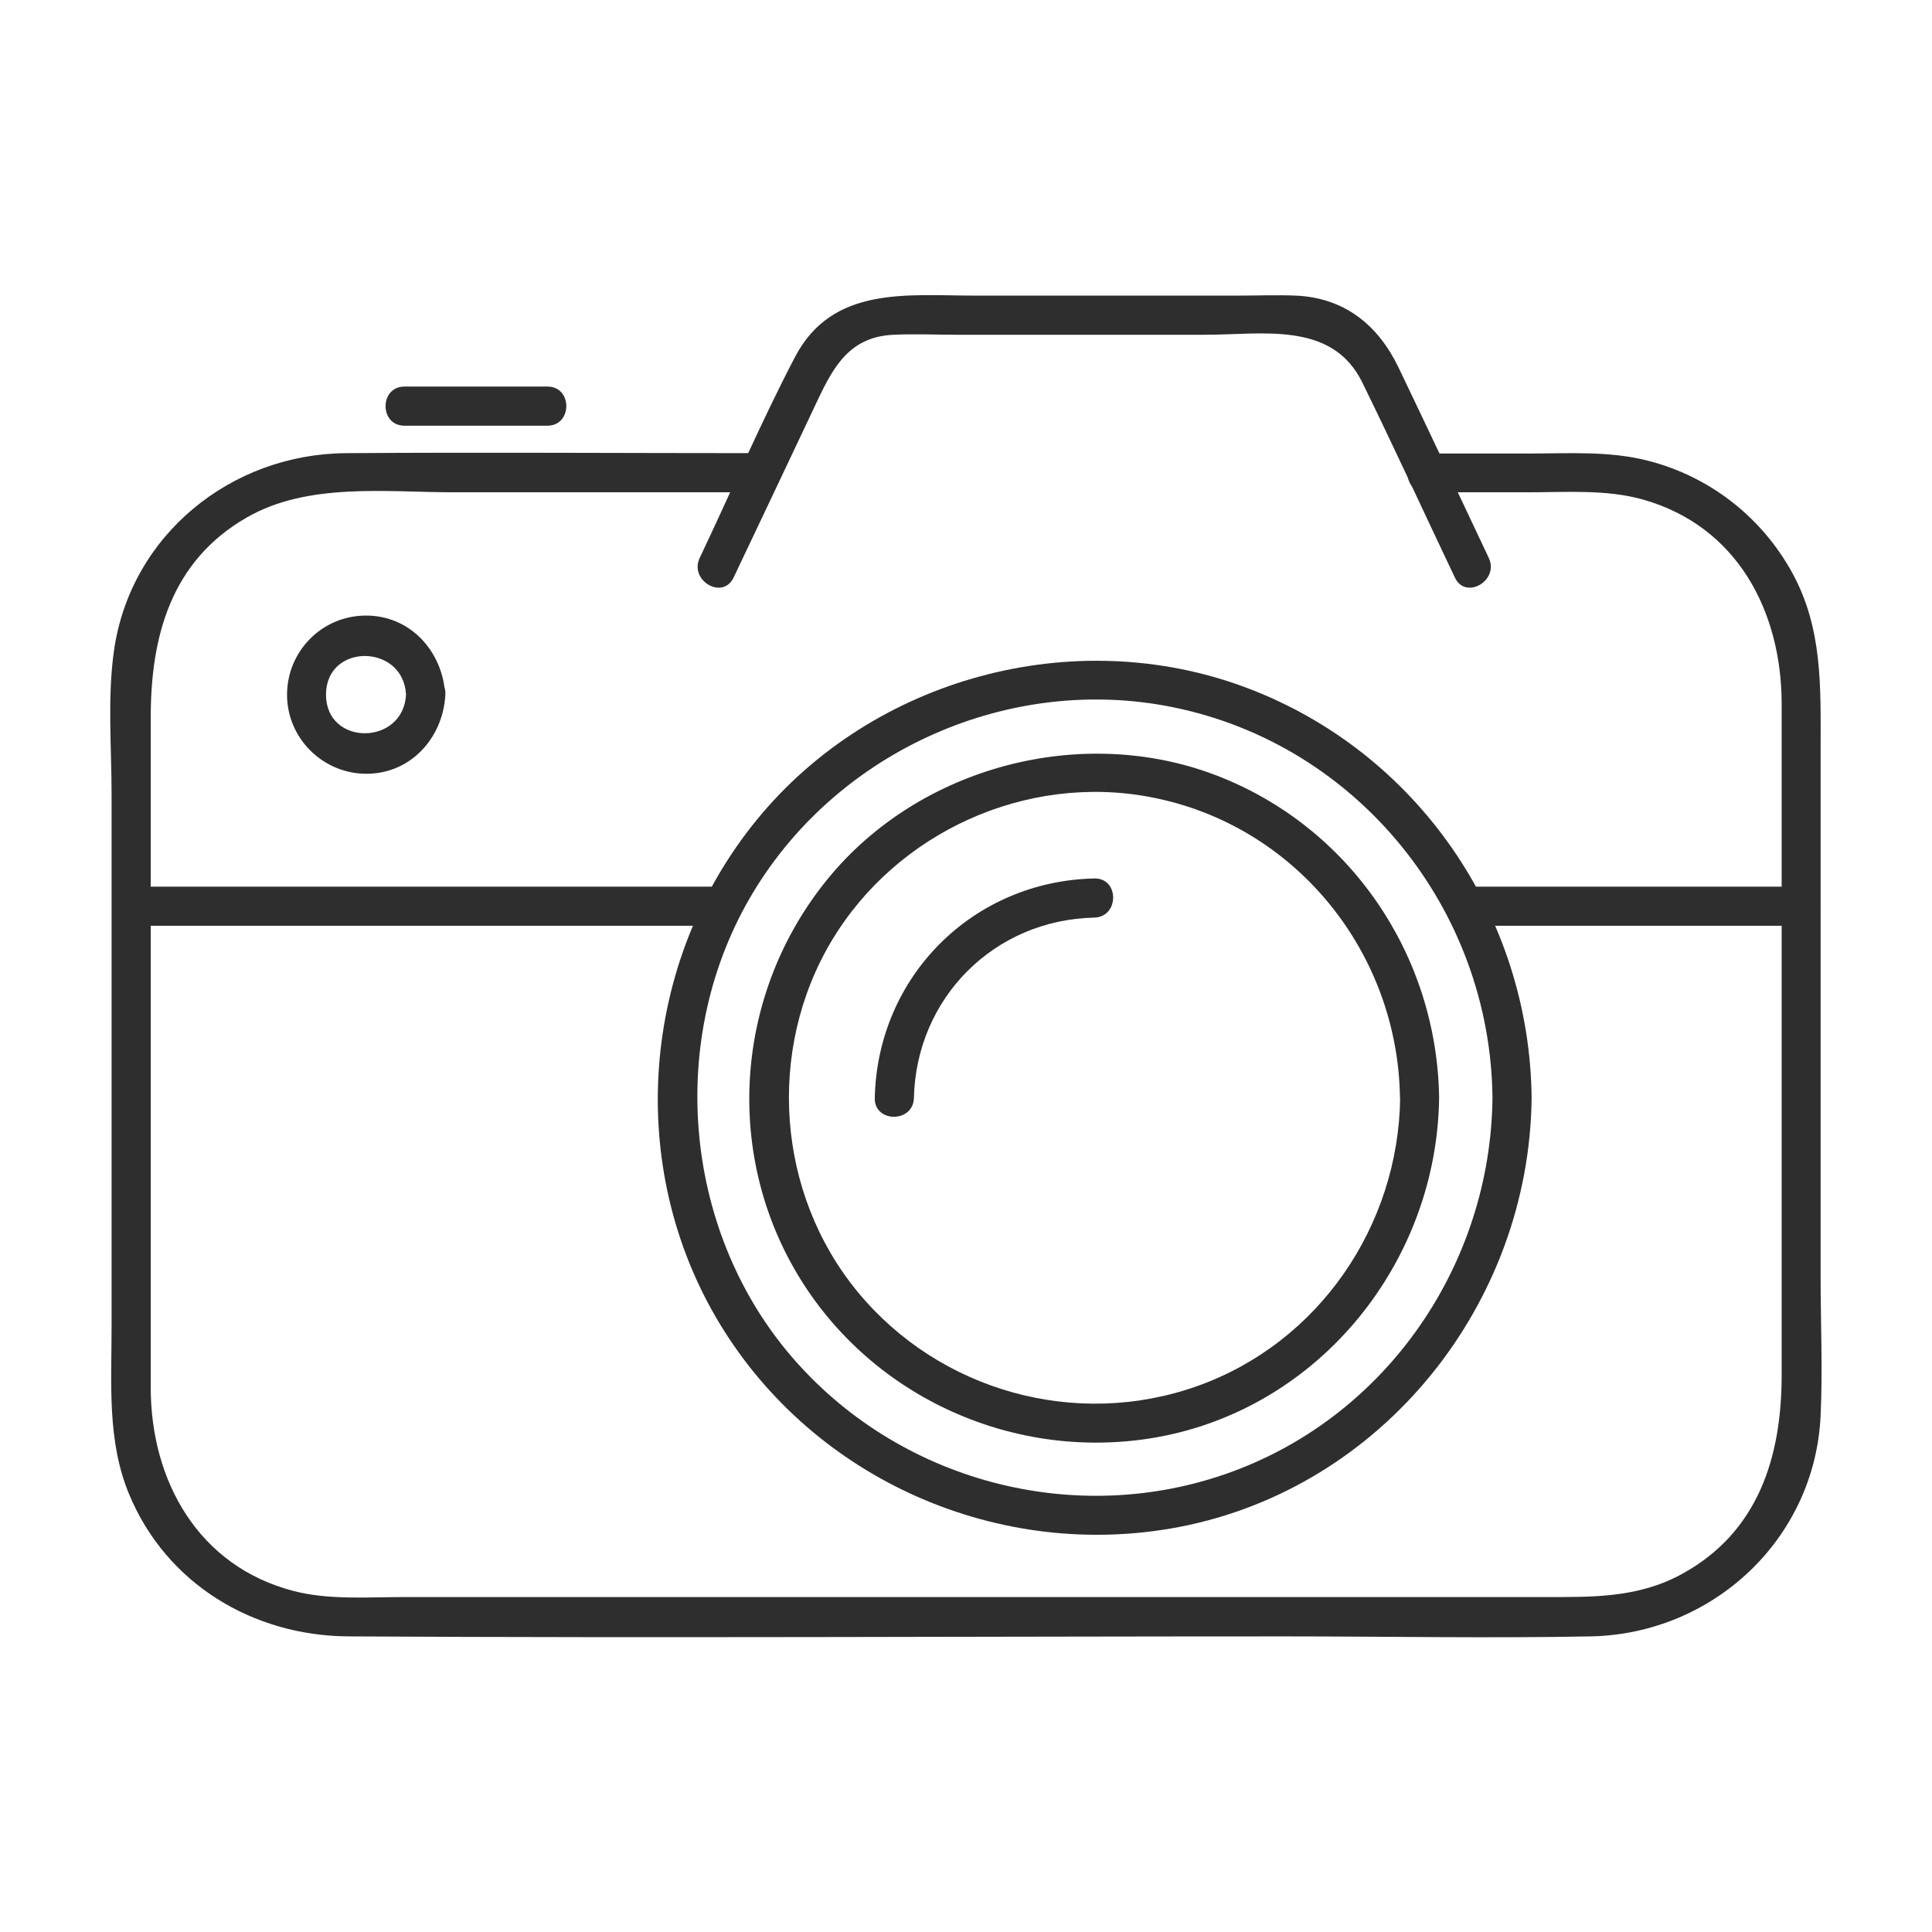
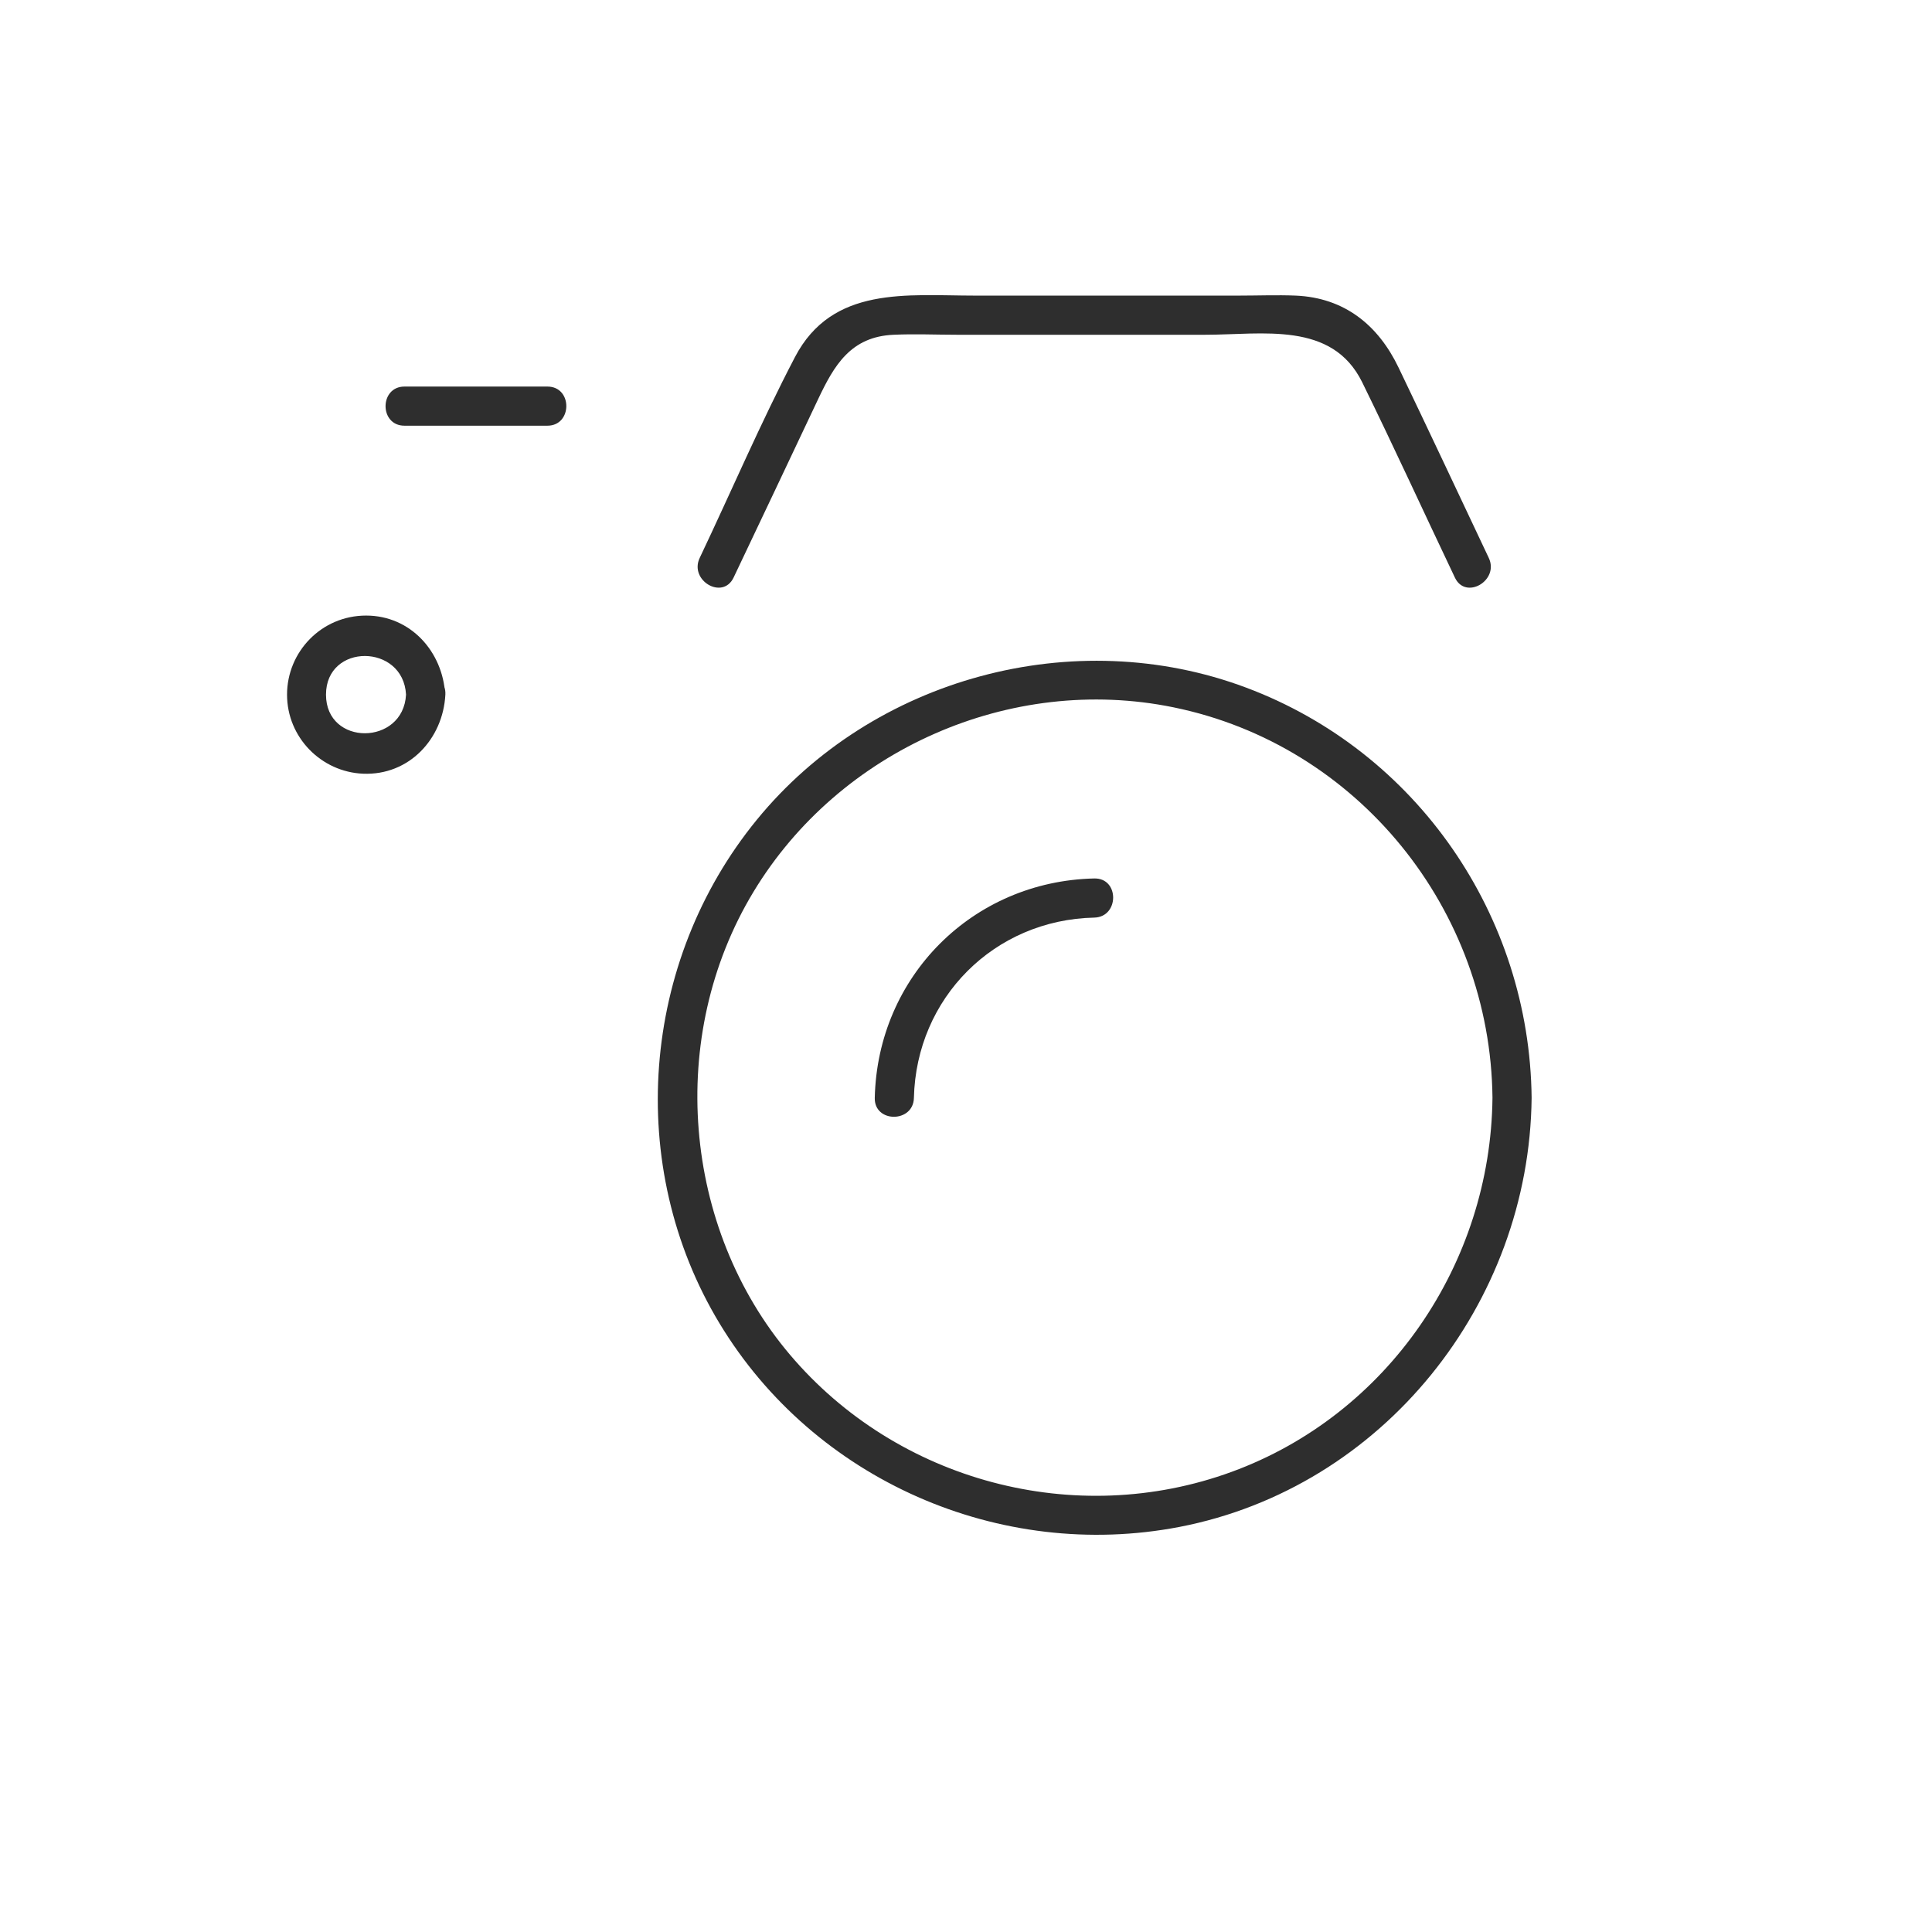
<svg xmlns="http://www.w3.org/2000/svg" id="Layer_1" data-name="Layer 1" viewBox="0 0 99.21 99.21">
  <defs>
    <style>      .cls-1 {        fill: #2e2e2e;      }    </style>
  </defs>
  <g>
-     <path class="cls-1" d="M71.9,56.38c-.09,6.56-4.16,12.56-10.4,14.79s-13.25.26-17.44-4.81c-4.18-5.05-4.71-12.42-1.36-18.04,3.34-5.59,10.01-8.62,16.42-7.38,7.4,1.42,12.67,7.96,12.77,15.44.02,1.29,2.03,1.3,2.01,0-.1-7.33-4.58-13.94-11.46-16.57s-15.22-.47-19.95,5.34-5.33,13.95-1.53,20.3,11.23,9.65,18.47,8.35c8.37-1.51,14.36-9.02,14.47-17.42.02-1.29-1.99-1.29-2.01,0Z" />
    <path class="cls-1" d="M76.64,56.38c-.09,8.49-5.36,16.26-13.39,19.2s-17.18.49-22.69-6.02-6.35-16.35-1.87-23.76c4.41-7.3,13.19-11.19,21.56-9.48,9.5,1.94,16.29,10.41,16.39,20.05.01,1.29,2.02,1.3,2.01,0-.1-9.34-5.88-17.77-14.66-21.06-8.83-3.31-19.17-.51-25.13,6.79-5.95,7.28-6.79,17.78-1.91,25.86,4.86,8.05,14.4,12.22,23.61,10.45,10.47-2.02,17.98-11.48,18.09-22.03.01-1.29-2-1.29-2.01,0Z" />
    <path class="cls-1" d="M56.19,45.11c-6.24.14-11.13,5.03-11.27,11.27-.03,1.29,1.98,1.29,2.01,0,.12-5.14,4.13-9.15,9.26-9.26,1.29-.03,1.3-2.04,0-2.01h0Z" />
  </g>
-   <path class="cls-1" d="M73.26,25.28h5.2c1.95,0,4.01-.16,5.9.37,4.86,1.37,7.13,5.76,7.13,10.51v34.44c0,4.17-1.17,8.06-5.11,10.22-2.27,1.25-4.63,1.19-7.1,1.19h-8.9c-16.54,0-33.09,0-49.63,0-1.86,0-3.86.16-5.67-.31-4.9-1.27-7.34-5.66-7.34-10.45v-34.41c0-4.14,1.03-8.02,4.92-10.26,3.15-1.82,7.17-1.3,10.67-1.3h15.78c1.29,0,1.3-2.01,0-2.01-7.11,0-14.23-.05-21.34,0-5.91.04-11.08,4.21-11.92,10.16-.34,2.41-.12,4.97-.12,7.4v27.29c0,2.9-.24,5.87.9,8.61,1.91,4.6,6.36,7.27,11.26,7.3,16.01.09,32.03,0,48.05,0,5.24,0,10.5.1,15.74,0,6.28-.12,11.52-5,11.81-11.34.11-2.36,0-4.74,0-7.1v-27.13c0-3.15.12-6.19-1.47-9.07s-4.26-4.92-7.35-5.72c-2.02-.53-4.15-.38-6.22-.38h-5.2c-1.29,0-1.3,2.01,0,2.01h0Z" />
  <path class="cls-1" d="M37.67,29.66c1.45-3.05,2.9-6.11,4.34-9.16.82-1.73,1.67-3.22,3.89-3.31,1.07-.05,2.16,0,3.23,0h12.76c2.95,0,6.51-.71,8.06,2.44,1.63,3.32,3.17,6.69,4.76,10.03.55,1.17,2.29.15,1.74-1.01-1.54-3.26-3.07-6.52-4.63-9.77-1.05-2.19-2.78-3.59-5.28-3.7-.97-.04-1.95,0-2.93,0h-13.55c-3.47,0-7.32-.52-9.24,3.16-1.76,3.37-3.26,6.88-4.89,10.31-.55,1.16,1.18,2.18,1.74,1.01h0Z" />
-   <path class="cls-1" d="M75.25,47.54h17.24c1.29,0,1.3-2.01,0-2.01h-17.24c-1.29,0-1.3,2.01,0,2.01h0Z" />
-   <path class="cls-1" d="M36.8,45.53H6.74c-1.29,0-1.3,2.01,0,2.01h30.06c1.29,0,1.3-2.01,0-2.01h0Z" />
  <path class="cls-1" d="M20.85,35.67c-.14,2.63-4.11,2.66-4.11,0s3.97-2.63,4.11,0c.07,1.29,2.08,1.29,2.01,0-.12-2.2-1.77-4.06-4.06-4.06s-4.06,1.86-4.06,4.06,1.76,3.97,3.9,4.06c2.36.1,4.11-1.78,4.23-4.06.07-1.29-1.94-1.29-2.01,0Z" />
  <path class="cls-1" d="M20.77,21.86h7.34c1.29,0,1.3-2.01,0-2.01h-7.34c-1.29,0-1.3,2.01,0,2.01h0Z" />
</svg>